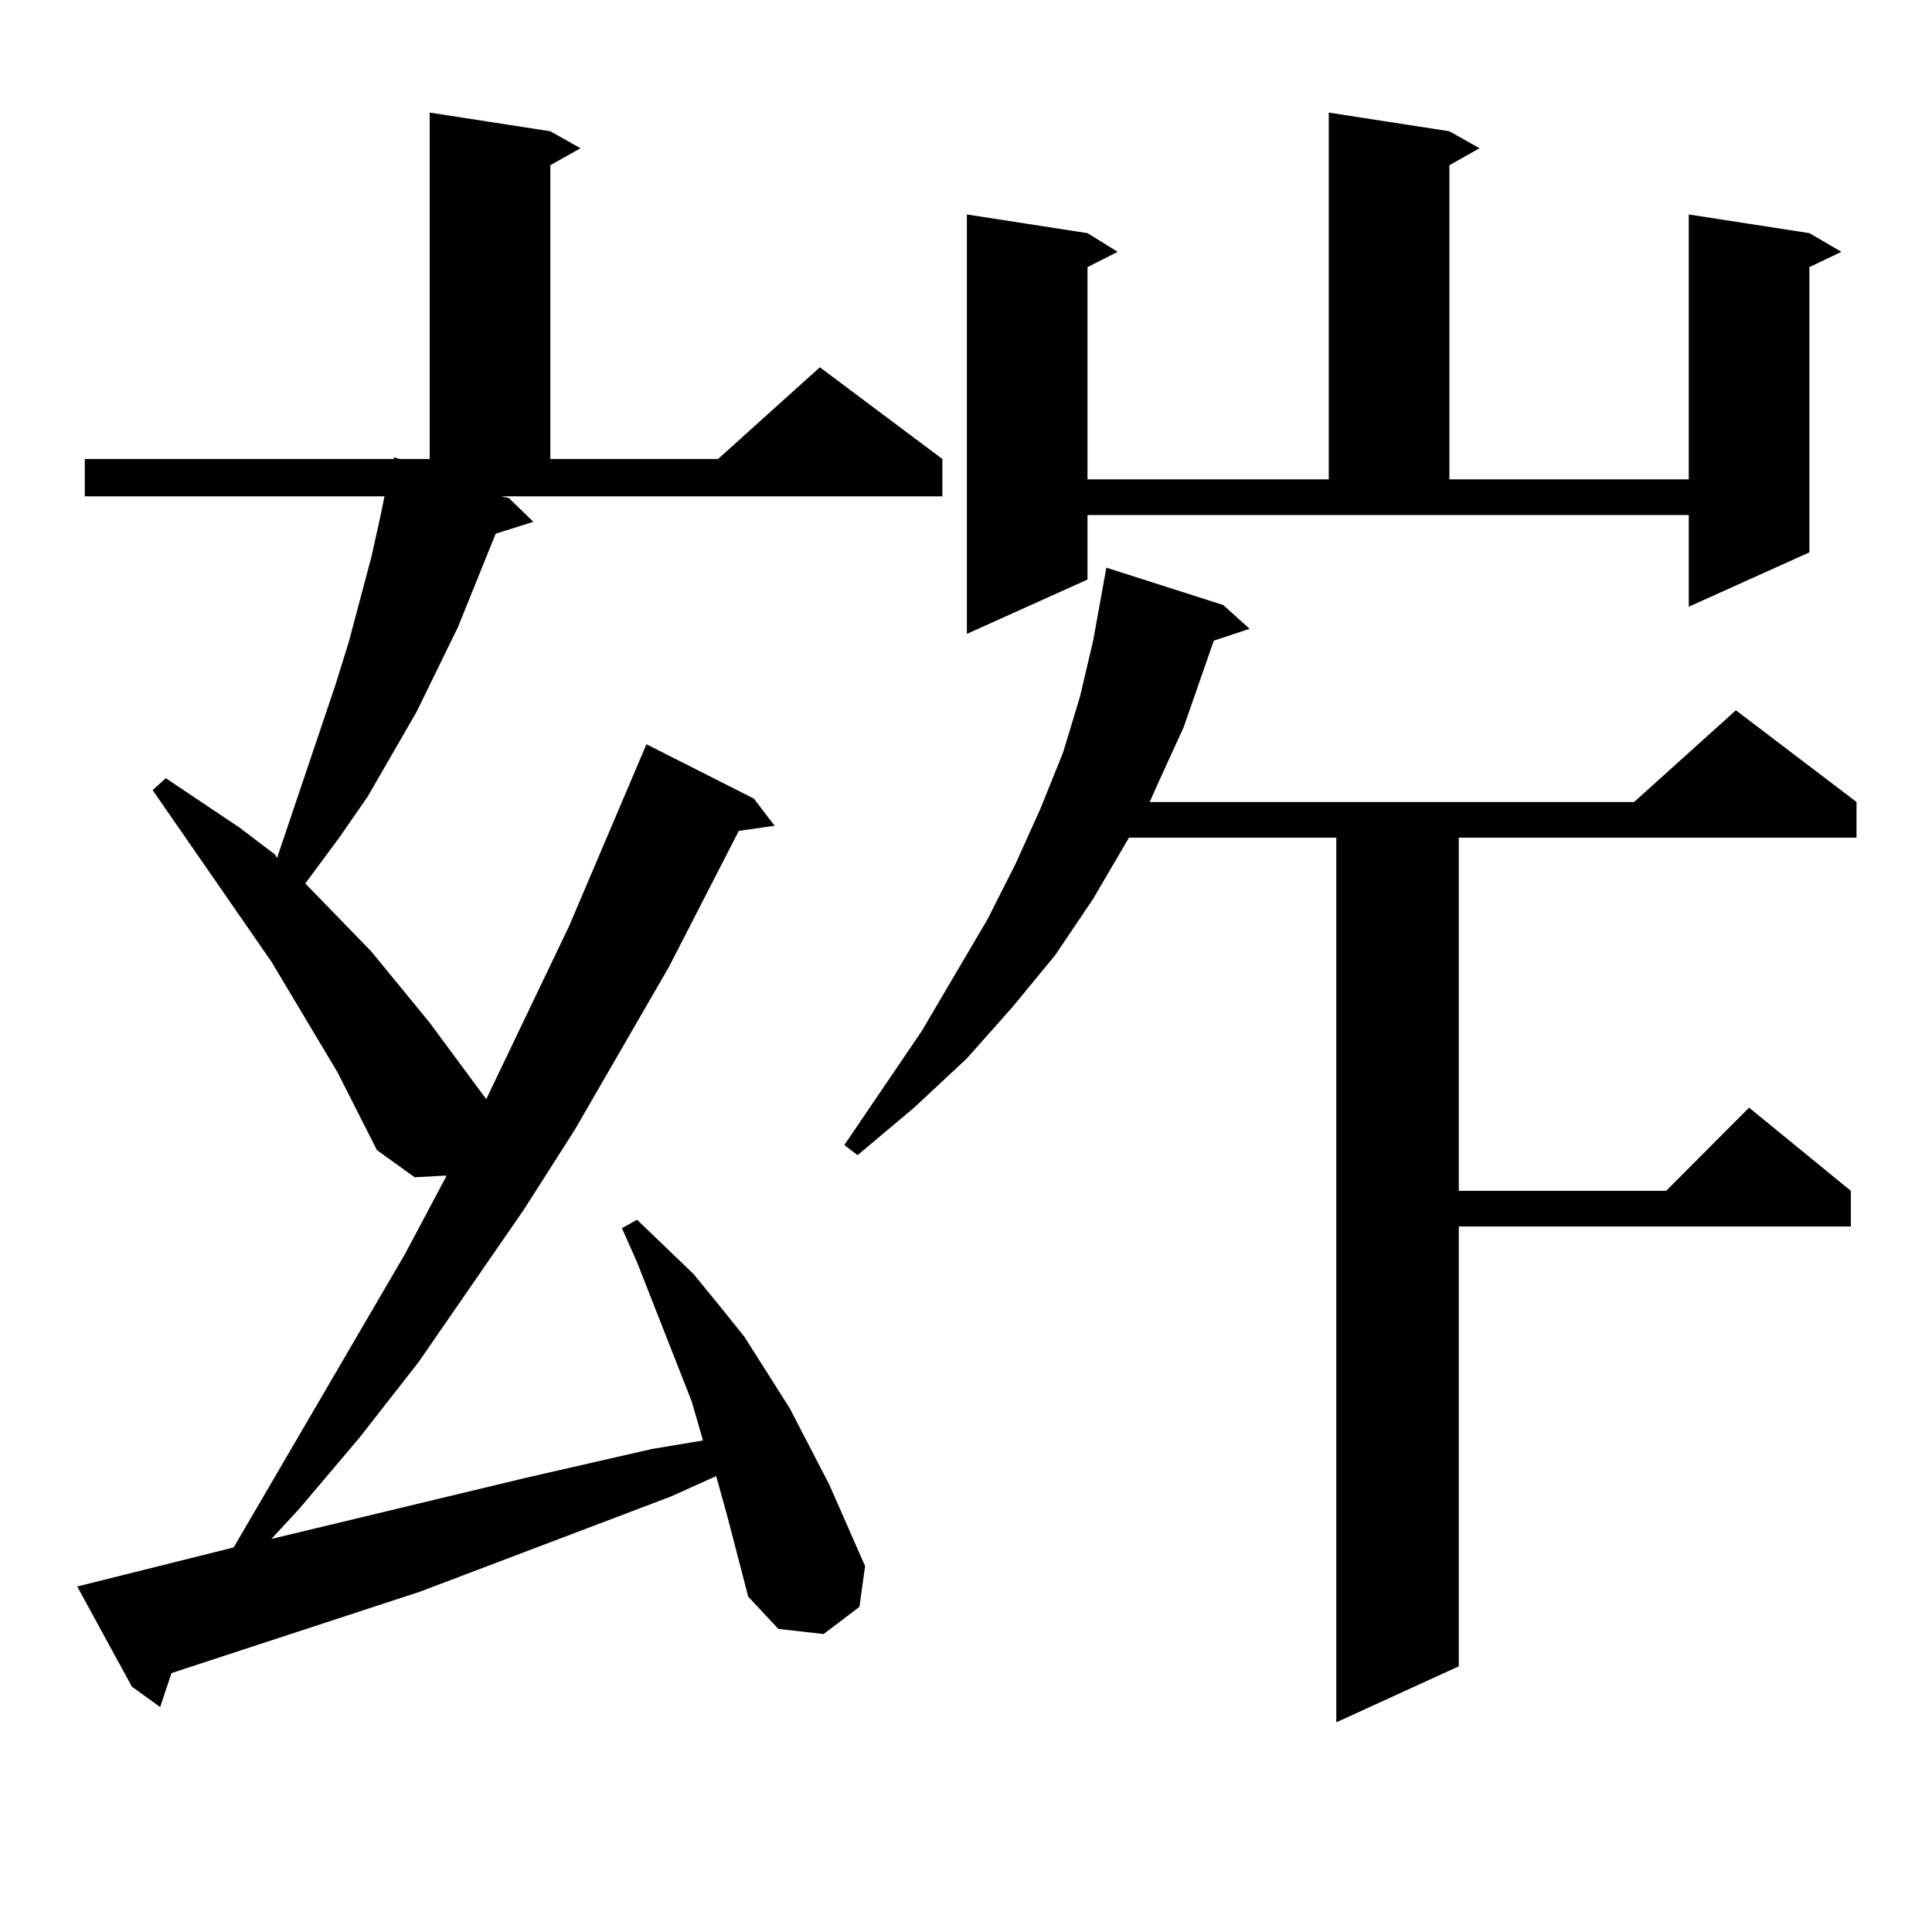
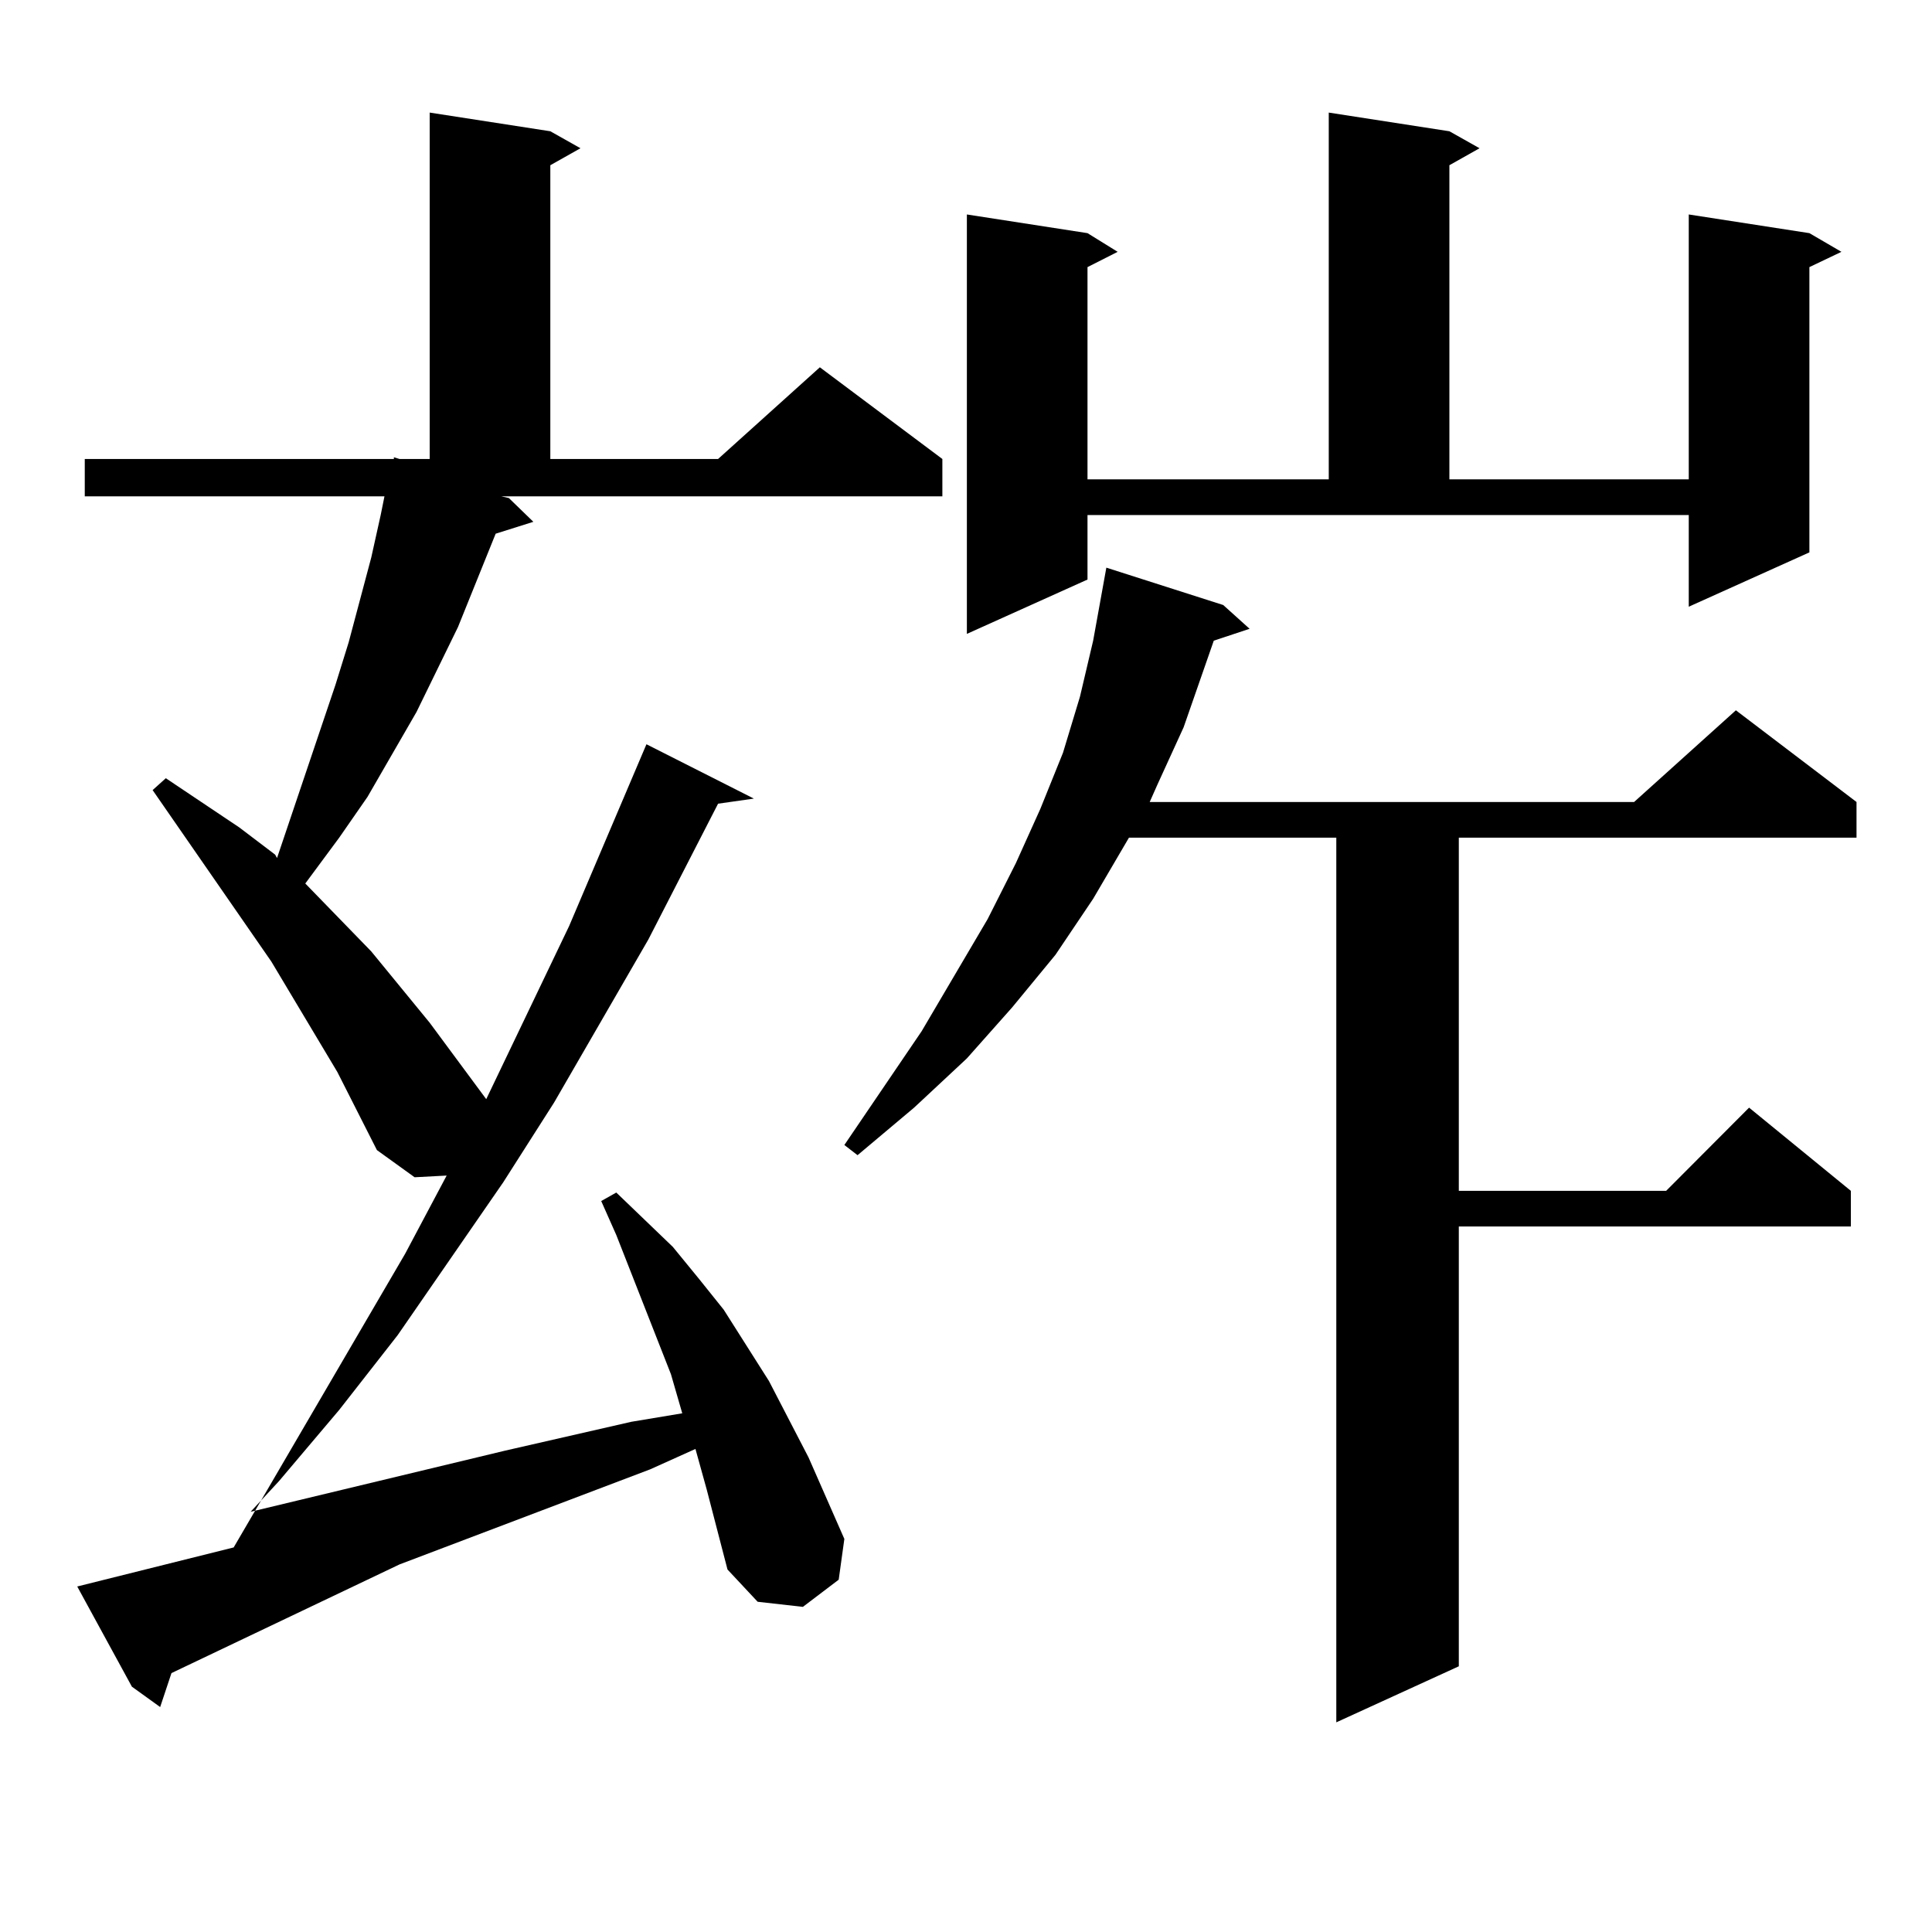
<svg xmlns="http://www.w3.org/2000/svg" version="1.1" id="图层_1" x="0px" y="0px" width="1000px" height="1000px" viewBox="0 0 1000 1000" enable-background="new 0 0 1000 1000" xml:space="preserve">
-   <path d="M263.384,257.785l12.683,12.305l-19.512,6.152l-19.512,48.34l-21.462,43.945l-25.365,43.945l-14.634,21.094l-15.609,21.094  l-1.951,2.637l34.146,35.156l30.243,36.914l29.267,39.551l42.926-89.648l39.999-94.043l55.608,28.125l10.731,14.063l-18.536,2.637  l-36.097,70.313l-48.779,84.375l-26.341,41.309l-54.632,79.102l-30.243,38.672l-31.219,36.914l-14.634,15.82l131.704-31.641  l65.364-14.941l26.341-4.395l-5.854-20.215l-28.292-72.07l-7.805-17.578l7.805-4.395l29.268,28.125l13.658,16.699l12.683,15.82  l23.414,36.914l20.487,39.551l18.536,42.188l-2.927,21.094l-18.536,14.063l-23.414-2.637l-15.609-16.699l-10.731-41.309  l-5.854-21.094l-23.414,10.547l-129.752,49.219L88.754,865.988l-5.854,17.578L68.267,873.02l-28.292-51.855l80.974-20.215  l88.778-152.051l21.463-40.43l-16.585,0.879l-19.512-14.063l-20.487-40.43l-34.146-57.129l-61.462-88.77l6.829-6.152l38.048,25.488  l18.536,14.063l0.976,1.758l30.243-89.648l6.829-21.973l11.707-43.945l4.878-21.973l1.951-9.668H43.877V237.57h159.996v-0.879  l2.927,0.879h15.609V58.273l62.437,9.668l15.609,8.789l-15.609,8.789V237.57h86.827l52.682-47.461l63.413,47.461v19.336H259.481  L263.384,257.785z M633.131,313.156l13.658,12.305l-18.536,6.152l-15.609,44.824l-13.658,29.883l-3.902,8.789h250.726l52.682-47.461  l62.438,47.461v18.457H755.079v182.813h107.314l42.926-43.066l52.682,43.066v18.457H755.079v227.637l-63.413,29.004v-457.91H584.352  l-18.536,31.641l-19.512,29.004l-22.438,27.246l-23.414,26.367l-27.316,25.488l-29.268,24.609l-6.829-5.273l39.999-58.887  l34.146-58.008l14.634-29.004l12.683-28.125l11.707-29.004l8.78-29.004l6.829-29.004l6.829-37.793L633.131,313.156z   M562.889,299.973l-62.438,28.125v-217.09l62.438,9.668l15.609,9.668l-15.609,7.91v109.863h124.875V58.273l62.438,9.668  l15.609,8.789l-15.609,8.789v162.598h123.899V111.008l62.438,9.668l16.585,9.668l-16.585,7.91V285.91l-62.438,28.125v-47.461  H562.889V299.973z" />
+   <path d="M263.384,257.785l12.683,12.305l-19.512,6.152l-19.512,48.34l-21.462,43.945l-25.365,43.945l-14.634,21.094l-15.609,21.094  l-1.951,2.637l34.146,35.156l30.243,36.914l29.267,39.551l42.926-89.648l39.999-94.043l55.608,28.125l-18.536,2.637  l-36.097,70.313l-48.779,84.375l-26.341,41.309l-54.632,79.102l-30.243,38.672l-31.219,36.914l-14.634,15.82l131.704-31.641  l65.364-14.941l26.341-4.395l-5.854-20.215l-28.292-72.07l-7.805-17.578l7.805-4.395l29.268,28.125l13.658,16.699l12.683,15.82  l23.414,36.914l20.487,39.551l18.536,42.188l-2.927,21.094l-18.536,14.063l-23.414-2.637l-15.609-16.699l-10.731-41.309  l-5.854-21.094l-23.414,10.547l-129.752,49.219L88.754,865.988l-5.854,17.578L68.267,873.02l-28.292-51.855l80.974-20.215  l88.778-152.051l21.463-40.43l-16.585,0.879l-19.512-14.063l-20.487-40.43l-34.146-57.129l-61.462-88.77l6.829-6.152l38.048,25.488  l18.536,14.063l0.976,1.758l30.243-89.648l6.829-21.973l11.707-43.945l4.878-21.973l1.951-9.668H43.877V237.57h159.996v-0.879  l2.927,0.879h15.609V58.273l62.437,9.668l15.609,8.789l-15.609,8.789V237.57h86.827l52.682-47.461l63.413,47.461v19.336H259.481  L263.384,257.785z M633.131,313.156l13.658,12.305l-18.536,6.152l-15.609,44.824l-13.658,29.883l-3.902,8.789h250.726l52.682-47.461  l62.438,47.461v18.457H755.079v182.813h107.314l42.926-43.066l52.682,43.066v18.457H755.079v227.637l-63.413,29.004v-457.91H584.352  l-18.536,31.641l-19.512,29.004l-22.438,27.246l-23.414,26.367l-27.316,25.488l-29.268,24.609l-6.829-5.273l39.999-58.887  l34.146-58.008l14.634-29.004l12.683-28.125l11.707-29.004l8.78-29.004l6.829-29.004l6.829-37.793L633.131,313.156z   M562.889,299.973l-62.438,28.125v-217.09l62.438,9.668l15.609,9.668l-15.609,7.91v109.863h124.875V58.273l62.438,9.668  l15.609,8.789l-15.609,8.789v162.598h123.899V111.008l62.438,9.668l16.585,9.668l-16.585,7.91V285.91l-62.438,28.125v-47.461  H562.889V299.973z" />
</svg>